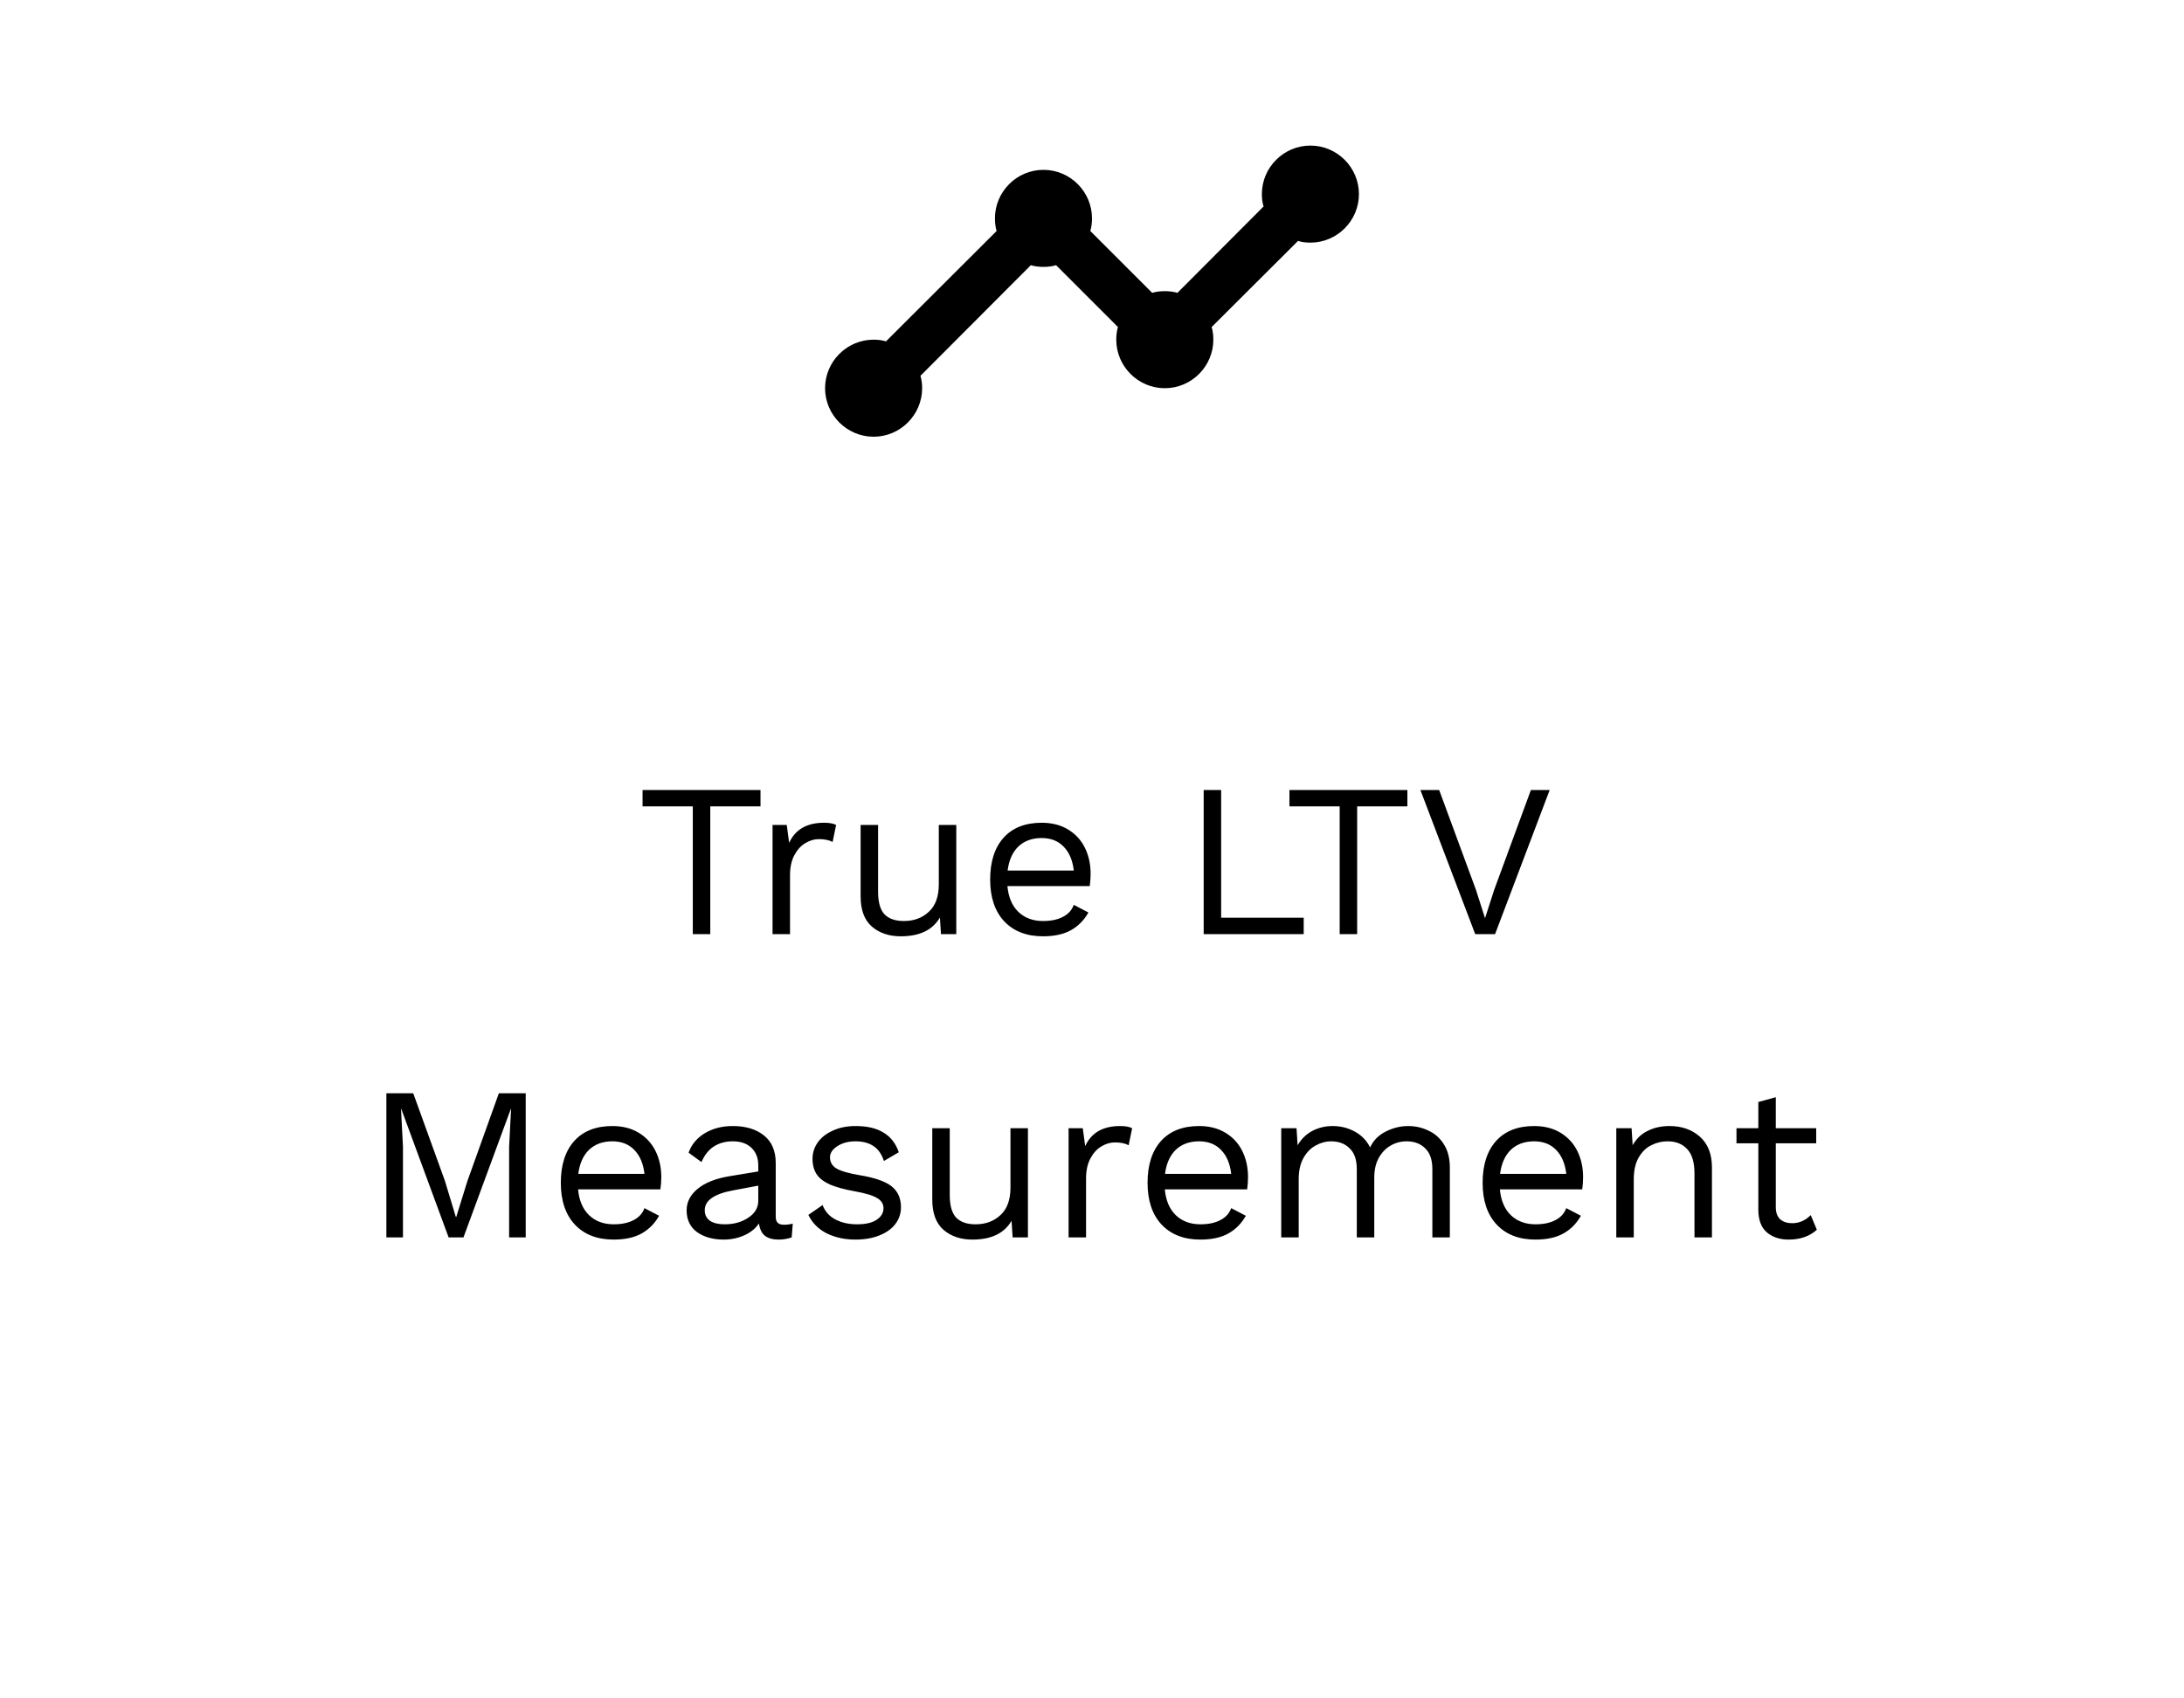
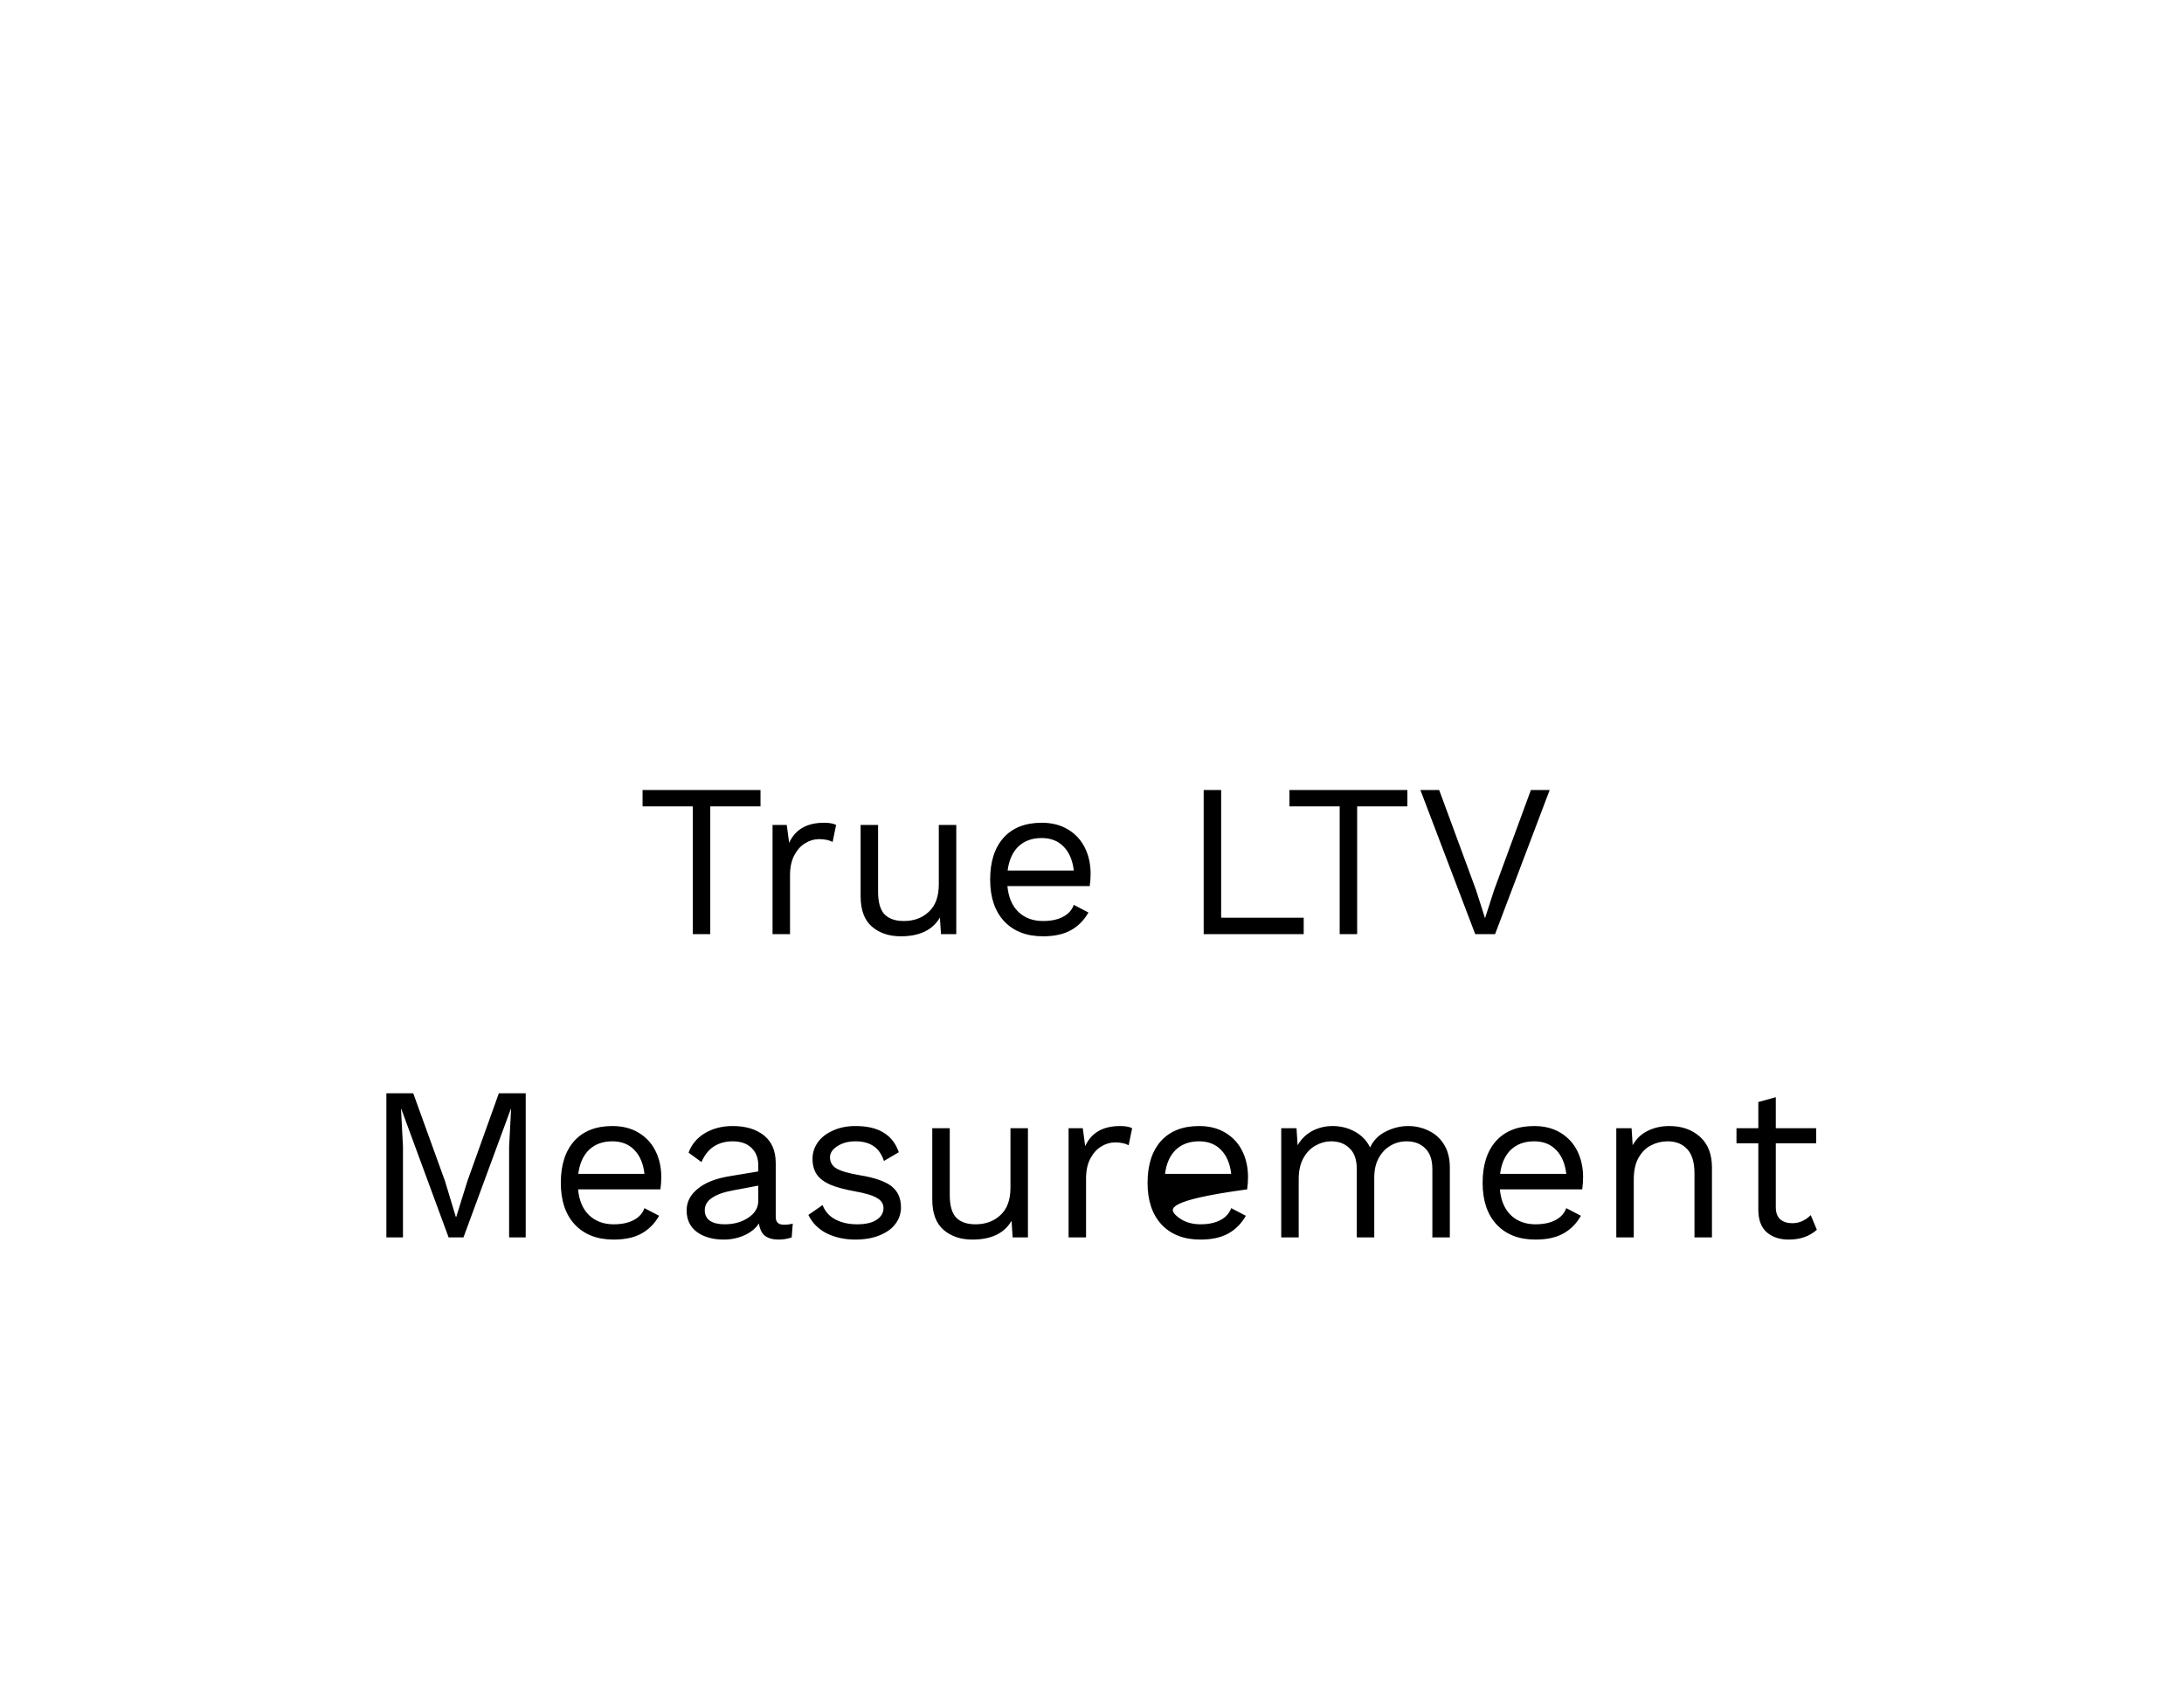
<svg xmlns="http://www.w3.org/2000/svg" width="180" height="140" viewBox="0 0 180 140" fill="none">
-   <path d="M112 16C112 18.2 110.2 20 108 20C107.64 20 107.3 19.96 106.98 19.86L99.86 26.96C99.96 27.28 100 27.64 100 28C100 30.2 98.2 32 96 32C93.8 32 92 30.2 92 28C92 27.64 92.04 27.28 92.14 26.96L87.04 21.86C86.72 21.96 86.36 22 86 22C85.64 22 85.28 21.96 84.96 21.86L75.86 30.98C75.96 31.3 76 31.64 76 32C76 34.2 74.2 36 72 36C69.8 36 68 34.2 68 32C68 29.8 69.8 28 72 28C72.36 28 72.7 28.04 73.02 28.14L82.14 19.04C82.04 18.72 82 18.36 82 18C82 15.8 83.8 14 86 14C88.2 14 90 15.8 90 18C90 18.36 89.96 18.72 89.86 19.04L94.96 24.14C95.28 24.04 95.64 24 96 24C96.36 24 96.72 24.04 97.04 24.14L104.14 17.02C104.04 16.7 104 16.36 104 16C104 13.8 105.8 12 108 12C110.2 12 112 13.8 112 16Z" fill="black" />
-   <path d="M62.679 66.47H58.539V77H57.099V66.47H52.959V65.12H62.679V66.47ZM67.92 67.82C68.352 67.82 68.682 67.88 68.91 68L68.622 69.404C68.334 69.248 67.956 69.17 67.488 69.17C67.104 69.17 66.726 69.284 66.354 69.512C65.994 69.728 65.694 70.064 65.454 70.52C65.226 70.964 65.112 71.504 65.112 72.14V77H63.672V68H64.842L65.04 69.476C65.544 68.372 66.504 67.82 67.92 67.82ZM78.814 68V77H77.554L77.464 75.632C76.864 76.664 75.79 77.18 74.242 77.18C73.27 77.18 72.472 76.91 71.848 76.37C71.236 75.83 70.93 75.002 70.93 73.886V68H72.37V73.508C72.37 74.384 72.55 75.008 72.91 75.38C73.27 75.74 73.798 75.92 74.494 75.92C75.322 75.92 76.006 75.668 76.546 75.164C77.098 74.66 77.374 73.904 77.374 72.896V68H78.814ZM89.886 72.032C89.886 72.368 89.862 72.704 89.814 73.04H83.028C83.112 73.952 83.412 74.66 83.928 75.164C84.456 75.668 85.134 75.92 85.962 75.92C86.622 75.92 87.168 75.806 87.6 75.578C88.044 75.35 88.344 75.02 88.5 74.588L89.706 75.218C89.346 75.854 88.866 76.34 88.266 76.676C87.666 77.012 86.898 77.18 85.962 77.18C84.606 77.18 83.538 76.766 82.758 75.938C81.99 75.11 81.606 73.964 81.606 72.5C81.606 71.036 81.972 69.89 82.704 69.062C83.448 68.234 84.498 67.82 85.854 67.82C86.694 67.82 87.42 68.006 88.032 68.378C88.644 68.75 89.106 69.254 89.418 69.89C89.73 70.526 89.886 71.24 89.886 72.032ZM85.854 69.08C85.062 69.08 84.42 69.314 83.928 69.782C83.448 70.25 83.154 70.91 83.046 71.762H88.5C88.404 70.922 88.128 70.268 87.672 69.8C87.216 69.32 86.61 69.08 85.854 69.08ZM107.448 75.65V77H99.204V65.12H100.644V75.65H107.448ZM115.993 66.47H111.853V77H110.413V66.47H106.273V65.12H115.993V66.47ZM123.221 77H121.583L117.065 65.12H118.613L121.637 73.328L122.393 75.686L123.149 73.346L126.173 65.12H127.721L123.221 77ZM43.328 102H41.96V94.53L42.122 91.398H42.104L38.198 102H36.974L33.068 91.398H33.05L33.212 94.53V102H31.844V90.12H34.058L36.668 97.338L37.568 100.308H37.604L38.522 97.356L41.114 90.12H43.328V102ZM54.502 97.032C54.502 97.368 54.477 97.704 54.429 98.04H47.644C47.727 98.952 48.028 99.66 48.544 100.164C49.072 100.668 49.749 100.92 50.578 100.92C51.237 100.92 51.783 100.806 52.215 100.578C52.66 100.35 52.959 100.02 53.115 99.588L54.322 100.218C53.962 100.854 53.481 101.34 52.882 101.676C52.282 102.012 51.514 102.18 50.578 102.18C49.221 102.18 48.154 101.766 47.373 100.938C46.605 100.11 46.221 98.964 46.221 97.5C46.221 96.036 46.587 94.89 47.319 94.062C48.063 93.234 49.114 92.82 50.469 92.82C51.309 92.82 52.035 93.006 52.648 93.378C53.26 93.75 53.721 94.254 54.033 94.89C54.346 95.526 54.502 96.24 54.502 97.032ZM50.469 94.08C49.678 94.08 49.035 94.314 48.544 94.782C48.063 95.25 47.77 95.91 47.661 96.762H53.115C53.02 95.922 52.743 95.268 52.288 94.8C51.831 94.32 51.225 94.08 50.469 94.08ZM64.618 100.956C64.859 100.956 65.099 100.926 65.338 100.866L65.249 102C64.912 102.12 64.552 102.18 64.168 102.18C63.7 102.18 63.328 102.078 63.053 101.874C62.788 101.67 62.62 101.328 62.548 100.848C62.273 101.268 61.864 101.598 61.325 101.838C60.797 102.066 60.239 102.18 59.651 102.18C58.763 102.18 58.031 101.976 57.455 101.568C56.879 101.148 56.59 100.548 56.59 99.768C56.59 99.084 56.891 98.496 57.49 98.004C58.09 97.5 58.961 97.152 60.1 96.96L62.495 96.564V96.06C62.495 95.46 62.309 94.98 61.937 94.62C61.565 94.26 61.048 94.08 60.389 94.08C59.788 94.08 59.267 94.224 58.822 94.512C58.391 94.8 58.054 95.226 57.815 95.79L56.752 95.016C56.992 94.344 57.437 93.81 58.084 93.414C58.745 93.018 59.513 92.82 60.389 92.82C61.456 92.82 62.315 93.078 62.962 93.594C63.611 94.11 63.934 94.872 63.934 95.88V100.308C63.934 100.524 63.989 100.686 64.097 100.794C64.204 100.902 64.379 100.956 64.618 100.956ZM59.722 100.92C60.478 100.92 61.127 100.74 61.666 100.38C62.218 100.02 62.495 99.552 62.495 98.976V97.734L60.478 98.112C59.675 98.256 59.075 98.466 58.678 98.742C58.282 99.006 58.084 99.348 58.084 99.768C58.084 100.14 58.228 100.428 58.517 100.632C58.804 100.824 59.206 100.92 59.722 100.92ZM70.494 102.18C69.63 102.18 68.85 102.012 68.154 101.676C67.458 101.328 66.948 100.818 66.624 100.146L67.794 99.336C67.998 99.864 68.352 100.26 68.856 100.524C69.36 100.788 69.954 100.92 70.638 100.92C71.346 100.92 71.886 100.794 72.258 100.542C72.63 100.29 72.816 99.972 72.816 99.588C72.816 99.24 72.642 98.964 72.294 98.76C71.946 98.544 71.334 98.358 70.458 98.202C69.594 98.046 68.91 97.86 68.406 97.644C67.902 97.416 67.536 97.134 67.308 96.798C67.08 96.45 66.966 96.024 66.966 95.52C66.966 95.028 67.11 94.578 67.398 94.17C67.686 93.762 68.1 93.438 68.64 93.198C69.18 92.946 69.804 92.82 70.512 92.82C71.472 92.82 72.24 93 72.816 93.36C73.404 93.708 73.824 94.248 74.076 94.98L72.852 95.7C72.66 95.124 72.366 94.71 71.97 94.458C71.586 94.206 71.1 94.08 70.512 94.08C69.924 94.08 69.426 94.212 69.018 94.476C68.61 94.74 68.406 95.046 68.406 95.394C68.406 95.79 68.58 96.096 68.928 96.312C69.288 96.528 69.924 96.714 70.836 96.87C72.084 97.074 72.966 97.38 73.482 97.788C73.998 98.196 74.256 98.772 74.256 99.516C74.256 100.032 74.1 100.494 73.788 100.902C73.488 101.298 73.05 101.61 72.474 101.838C71.91 102.066 71.25 102.18 70.494 102.18ZM84.72 93V102H83.46L83.37 100.632C82.77 101.664 81.696 102.18 80.148 102.18C79.176 102.18 78.378 101.91 77.754 101.37C77.142 100.83 76.836 100.002 76.836 98.886V93H78.276V98.508C78.276 99.384 78.456 100.008 78.816 100.38C79.176 100.74 79.704 100.92 80.4 100.92C81.228 100.92 81.912 100.668 82.452 100.164C83.004 99.66 83.28 98.904 83.28 97.896V93H84.72ZM92.319 92.82C92.751 92.82 93.081 92.88 93.308 93L93.02 94.404C92.733 94.248 92.355 94.17 91.886 94.17C91.502 94.17 91.124 94.284 90.752 94.512C90.392 94.728 90.093 95.064 89.853 95.52C89.624 95.964 89.51 96.504 89.51 97.14V102H88.07V93H89.24L89.439 94.476C89.942 93.372 90.903 92.82 92.319 92.82ZM102.859 97.032C102.859 97.368 102.835 97.704 102.787 98.04H96.001C96.085 98.952 96.385 99.66 96.901 100.164C97.429 100.668 98.107 100.92 98.935 100.92C99.595 100.92 100.141 100.806 100.573 100.578C101.017 100.35 101.317 100.02 101.473 99.588L102.679 100.218C102.319 100.854 101.839 101.34 101.239 101.676C100.639 102.012 99.871 102.18 98.935 102.18C97.579 102.18 96.511 101.766 95.731 100.938C94.963 100.11 94.579 98.964 94.579 97.5C94.579 96.036 94.945 94.89 95.677 94.062C96.421 93.234 97.471 92.82 98.827 92.82C99.667 92.82 100.393 93.006 101.005 93.378C101.617 93.75 102.079 94.254 102.391 94.89C102.703 95.526 102.859 96.24 102.859 97.032ZM98.827 94.08C98.035 94.08 97.393 94.314 96.901 94.782C96.421 95.25 96.127 95.91 96.019 96.762H101.473C101.377 95.922 101.101 95.268 100.645 94.8C100.189 94.32 99.583 94.08 98.827 94.08ZM116.054 92.82C116.654 92.82 117.212 92.946 117.728 93.198C118.256 93.438 118.682 93.816 119.006 94.332C119.33 94.848 119.492 95.484 119.492 96.24V102H118.052V96.384C118.052 95.604 117.854 95.028 117.458 94.656C117.074 94.272 116.564 94.08 115.928 94.08C115.448 94.08 115.004 94.2 114.596 94.44C114.2 94.668 113.876 95.01 113.624 95.466C113.384 95.91 113.264 96.444 113.264 97.068V102H111.824V96.384C111.824 95.604 111.626 95.028 111.23 94.656C110.846 94.272 110.336 94.08 109.7 94.08C109.268 94.08 108.848 94.194 108.44 94.422C108.032 94.638 107.696 94.98 107.432 95.448C107.168 95.916 107.036 96.498 107.036 97.194V102H105.596V93H106.856L106.946 94.404C107.258 93.876 107.666 93.48 108.17 93.216C108.686 92.952 109.238 92.82 109.826 92.82C110.486 92.82 111.092 92.97 111.644 93.27C112.208 93.57 112.634 94.008 112.922 94.584C113.186 94.008 113.618 93.57 114.218 93.27C114.818 92.97 115.43 92.82 116.054 92.82ZM130.474 97.032C130.474 97.368 130.45 97.704 130.402 98.04H123.616C123.7 98.952 124 99.66 124.516 100.164C125.044 100.668 125.722 100.92 126.55 100.92C127.21 100.92 127.756 100.806 128.188 100.578C128.632 100.35 128.932 100.02 129.088 99.588L130.294 100.218C129.934 100.854 129.454 101.34 128.854 101.676C128.254 102.012 127.486 102.18 126.55 102.18C125.194 102.18 124.126 101.766 123.346 100.938C122.578 100.11 122.194 98.964 122.194 97.5C122.194 96.036 122.56 94.89 123.292 94.062C124.036 93.234 125.086 92.82 126.442 92.82C127.282 92.82 128.008 93.006 128.62 93.378C129.232 93.75 129.694 94.254 130.006 94.89C130.318 95.526 130.474 96.24 130.474 97.032ZM126.442 94.08C125.65 94.08 125.008 94.314 124.516 94.782C124.036 95.25 123.742 95.91 123.634 96.762H129.088C128.992 95.922 128.716 95.268 128.26 94.8C127.804 94.32 127.198 94.08 126.442 94.08ZM137.585 92.82C138.605 92.82 139.445 93.114 140.105 93.702C140.765 94.29 141.095 95.136 141.095 96.24V102H139.655V96.744C139.655 95.808 139.451 95.13 139.043 94.71C138.647 94.29 138.113 94.08 137.441 94.08C136.961 94.08 136.511 94.188 136.091 94.404C135.671 94.608 135.323 94.95 135.047 95.43C134.783 95.898 134.651 96.492 134.651 97.212V102H133.211V93H134.471L134.561 94.404C134.861 93.864 135.275 93.468 135.803 93.216C136.331 92.952 136.925 92.82 137.585 92.82ZM149.741 101.37C149.141 101.91 148.367 102.18 147.419 102.18C146.687 102.18 146.087 101.982 145.619 101.586C145.163 101.19 144.929 100.584 144.917 99.768V94.242H143.117V93H144.917V90.84L146.357 90.444V93H149.687V94.242H146.357V99.516C146.357 99.948 146.477 100.278 146.717 100.506C146.969 100.722 147.299 100.83 147.707 100.83C148.283 100.83 148.793 100.608 149.237 100.164L149.741 101.37Z" fill="black" />
+   <path d="M62.679 66.47H58.539V77H57.099V66.47H52.959V65.12H62.679V66.47ZM67.92 67.82C68.352 67.82 68.682 67.88 68.91 68L68.622 69.404C68.334 69.248 67.956 69.17 67.488 69.17C67.104 69.17 66.726 69.284 66.354 69.512C65.994 69.728 65.694 70.064 65.454 70.52C65.226 70.964 65.112 71.504 65.112 72.14V77H63.672V68H64.842L65.04 69.476C65.544 68.372 66.504 67.82 67.92 67.82ZM78.814 68V77H77.554L77.464 75.632C76.864 76.664 75.79 77.18 74.242 77.18C73.27 77.18 72.472 76.91 71.848 76.37C71.236 75.83 70.93 75.002 70.93 73.886V68H72.37V73.508C72.37 74.384 72.55 75.008 72.91 75.38C73.27 75.74 73.798 75.92 74.494 75.92C75.322 75.92 76.006 75.668 76.546 75.164C77.098 74.66 77.374 73.904 77.374 72.896V68H78.814ZM89.886 72.032C89.886 72.368 89.862 72.704 89.814 73.04H83.028C83.112 73.952 83.412 74.66 83.928 75.164C84.456 75.668 85.134 75.92 85.962 75.92C86.622 75.92 87.168 75.806 87.6 75.578C88.044 75.35 88.344 75.02 88.5 74.588L89.706 75.218C89.346 75.854 88.866 76.34 88.266 76.676C87.666 77.012 86.898 77.18 85.962 77.18C84.606 77.18 83.538 76.766 82.758 75.938C81.99 75.11 81.606 73.964 81.606 72.5C81.606 71.036 81.972 69.89 82.704 69.062C83.448 68.234 84.498 67.82 85.854 67.82C86.694 67.82 87.42 68.006 88.032 68.378C88.644 68.75 89.106 69.254 89.418 69.89C89.73 70.526 89.886 71.24 89.886 72.032ZM85.854 69.08C85.062 69.08 84.42 69.314 83.928 69.782C83.448 70.25 83.154 70.91 83.046 71.762H88.5C88.404 70.922 88.128 70.268 87.672 69.8C87.216 69.32 86.61 69.08 85.854 69.08ZM107.448 75.65V77H99.204V65.12H100.644V75.65H107.448ZM115.993 66.47H111.853V77H110.413V66.47H106.273V65.12H115.993V66.47ZM123.221 77H121.583L117.065 65.12H118.613L121.637 73.328L122.393 75.686L123.149 73.346L126.173 65.12H127.721L123.221 77ZM43.328 102H41.96V94.53L42.122 91.398H42.104L38.198 102H36.974L33.068 91.398H33.05L33.212 94.53V102H31.844V90.12H34.058L36.668 97.338L37.568 100.308H37.604L38.522 97.356L41.114 90.12H43.328V102ZM54.502 97.032C54.502 97.368 54.477 97.704 54.429 98.04H47.644C47.727 98.952 48.028 99.66 48.544 100.164C49.072 100.668 49.749 100.92 50.578 100.92C51.237 100.92 51.783 100.806 52.215 100.578C52.66 100.35 52.959 100.02 53.115 99.588L54.322 100.218C53.962 100.854 53.481 101.34 52.882 101.676C52.282 102.012 51.514 102.18 50.578 102.18C49.221 102.18 48.154 101.766 47.373 100.938C46.605 100.11 46.221 98.964 46.221 97.5C46.221 96.036 46.587 94.89 47.319 94.062C48.063 93.234 49.114 92.82 50.469 92.82C51.309 92.82 52.035 93.006 52.648 93.378C53.26 93.75 53.721 94.254 54.033 94.89C54.346 95.526 54.502 96.24 54.502 97.032ZM50.469 94.08C49.678 94.08 49.035 94.314 48.544 94.782C48.063 95.25 47.77 95.91 47.661 96.762H53.115C53.02 95.922 52.743 95.268 52.288 94.8C51.831 94.32 51.225 94.08 50.469 94.08ZM64.618 100.956C64.859 100.956 65.099 100.926 65.338 100.866L65.249 102C64.912 102.12 64.552 102.18 64.168 102.18C63.7 102.18 63.328 102.078 63.053 101.874C62.788 101.67 62.62 101.328 62.548 100.848C62.273 101.268 61.864 101.598 61.325 101.838C60.797 102.066 60.239 102.18 59.651 102.18C58.763 102.18 58.031 101.976 57.455 101.568C56.879 101.148 56.59 100.548 56.59 99.768C56.59 99.084 56.891 98.496 57.49 98.004C58.09 97.5 58.961 97.152 60.1 96.96L62.495 96.564V96.06C62.495 95.46 62.309 94.98 61.937 94.62C61.565 94.26 61.048 94.08 60.389 94.08C59.788 94.08 59.267 94.224 58.822 94.512C58.391 94.8 58.054 95.226 57.815 95.79L56.752 95.016C56.992 94.344 57.437 93.81 58.084 93.414C58.745 93.018 59.513 92.82 60.389 92.82C61.456 92.82 62.315 93.078 62.962 93.594C63.611 94.11 63.934 94.872 63.934 95.88V100.308C63.934 100.524 63.989 100.686 64.097 100.794C64.204 100.902 64.379 100.956 64.618 100.956ZM59.722 100.92C60.478 100.92 61.127 100.74 61.666 100.38C62.218 100.02 62.495 99.552 62.495 98.976V97.734L60.478 98.112C59.675 98.256 59.075 98.466 58.678 98.742C58.282 99.006 58.084 99.348 58.084 99.768C58.084 100.14 58.228 100.428 58.517 100.632C58.804 100.824 59.206 100.92 59.722 100.92ZM70.494 102.18C69.63 102.18 68.85 102.012 68.154 101.676C67.458 101.328 66.948 100.818 66.624 100.146L67.794 99.336C67.998 99.864 68.352 100.26 68.856 100.524C69.36 100.788 69.954 100.92 70.638 100.92C71.346 100.92 71.886 100.794 72.258 100.542C72.63 100.29 72.816 99.972 72.816 99.588C72.816 99.24 72.642 98.964 72.294 98.76C71.946 98.544 71.334 98.358 70.458 98.202C69.594 98.046 68.91 97.86 68.406 97.644C67.902 97.416 67.536 97.134 67.308 96.798C67.08 96.45 66.966 96.024 66.966 95.52C66.966 95.028 67.11 94.578 67.398 94.17C67.686 93.762 68.1 93.438 68.64 93.198C69.18 92.946 69.804 92.82 70.512 92.82C71.472 92.82 72.24 93 72.816 93.36C73.404 93.708 73.824 94.248 74.076 94.98L72.852 95.7C72.66 95.124 72.366 94.71 71.97 94.458C71.586 94.206 71.1 94.08 70.512 94.08C69.924 94.08 69.426 94.212 69.018 94.476C68.61 94.74 68.406 95.046 68.406 95.394C68.406 95.79 68.58 96.096 68.928 96.312C69.288 96.528 69.924 96.714 70.836 96.87C72.084 97.074 72.966 97.38 73.482 97.788C73.998 98.196 74.256 98.772 74.256 99.516C74.256 100.032 74.1 100.494 73.788 100.902C73.488 101.298 73.05 101.61 72.474 101.838C71.91 102.066 71.25 102.18 70.494 102.18ZM84.72 93V102H83.46L83.37 100.632C82.77 101.664 81.696 102.18 80.148 102.18C79.176 102.18 78.378 101.91 77.754 101.37C77.142 100.83 76.836 100.002 76.836 98.886V93H78.276V98.508C78.276 99.384 78.456 100.008 78.816 100.38C79.176 100.74 79.704 100.92 80.4 100.92C81.228 100.92 81.912 100.668 82.452 100.164C83.004 99.66 83.28 98.904 83.28 97.896V93H84.72ZM92.319 92.82C92.751 92.82 93.081 92.88 93.308 93L93.02 94.404C92.733 94.248 92.355 94.17 91.886 94.17C91.502 94.17 91.124 94.284 90.752 94.512C90.392 94.728 90.093 95.064 89.853 95.52C89.624 95.964 89.51 96.504 89.51 97.14V102H88.07V93H89.24L89.439 94.476C89.942 93.372 90.903 92.82 92.319 92.82ZM102.859 97.032C102.859 97.368 102.835 97.704 102.787 98.04C96.085 98.952 96.385 99.66 96.901 100.164C97.429 100.668 98.107 100.92 98.935 100.92C99.595 100.92 100.141 100.806 100.573 100.578C101.017 100.35 101.317 100.02 101.473 99.588L102.679 100.218C102.319 100.854 101.839 101.34 101.239 101.676C100.639 102.012 99.871 102.18 98.935 102.18C97.579 102.18 96.511 101.766 95.731 100.938C94.963 100.11 94.579 98.964 94.579 97.5C94.579 96.036 94.945 94.89 95.677 94.062C96.421 93.234 97.471 92.82 98.827 92.82C99.667 92.82 100.393 93.006 101.005 93.378C101.617 93.75 102.079 94.254 102.391 94.89C102.703 95.526 102.859 96.24 102.859 97.032ZM98.827 94.08C98.035 94.08 97.393 94.314 96.901 94.782C96.421 95.25 96.127 95.91 96.019 96.762H101.473C101.377 95.922 101.101 95.268 100.645 94.8C100.189 94.32 99.583 94.08 98.827 94.08ZM116.054 92.82C116.654 92.82 117.212 92.946 117.728 93.198C118.256 93.438 118.682 93.816 119.006 94.332C119.33 94.848 119.492 95.484 119.492 96.24V102H118.052V96.384C118.052 95.604 117.854 95.028 117.458 94.656C117.074 94.272 116.564 94.08 115.928 94.08C115.448 94.08 115.004 94.2 114.596 94.44C114.2 94.668 113.876 95.01 113.624 95.466C113.384 95.91 113.264 96.444 113.264 97.068V102H111.824V96.384C111.824 95.604 111.626 95.028 111.23 94.656C110.846 94.272 110.336 94.08 109.7 94.08C109.268 94.08 108.848 94.194 108.44 94.422C108.032 94.638 107.696 94.98 107.432 95.448C107.168 95.916 107.036 96.498 107.036 97.194V102H105.596V93H106.856L106.946 94.404C107.258 93.876 107.666 93.48 108.17 93.216C108.686 92.952 109.238 92.82 109.826 92.82C110.486 92.82 111.092 92.97 111.644 93.27C112.208 93.57 112.634 94.008 112.922 94.584C113.186 94.008 113.618 93.57 114.218 93.27C114.818 92.97 115.43 92.82 116.054 92.82ZM130.474 97.032C130.474 97.368 130.45 97.704 130.402 98.04H123.616C123.7 98.952 124 99.66 124.516 100.164C125.044 100.668 125.722 100.92 126.55 100.92C127.21 100.92 127.756 100.806 128.188 100.578C128.632 100.35 128.932 100.02 129.088 99.588L130.294 100.218C129.934 100.854 129.454 101.34 128.854 101.676C128.254 102.012 127.486 102.18 126.55 102.18C125.194 102.18 124.126 101.766 123.346 100.938C122.578 100.11 122.194 98.964 122.194 97.5C122.194 96.036 122.56 94.89 123.292 94.062C124.036 93.234 125.086 92.82 126.442 92.82C127.282 92.82 128.008 93.006 128.62 93.378C129.232 93.75 129.694 94.254 130.006 94.89C130.318 95.526 130.474 96.24 130.474 97.032ZM126.442 94.08C125.65 94.08 125.008 94.314 124.516 94.782C124.036 95.25 123.742 95.91 123.634 96.762H129.088C128.992 95.922 128.716 95.268 128.26 94.8C127.804 94.32 127.198 94.08 126.442 94.08ZM137.585 92.82C138.605 92.82 139.445 93.114 140.105 93.702C140.765 94.29 141.095 95.136 141.095 96.24V102H139.655V96.744C139.655 95.808 139.451 95.13 139.043 94.71C138.647 94.29 138.113 94.08 137.441 94.08C136.961 94.08 136.511 94.188 136.091 94.404C135.671 94.608 135.323 94.95 135.047 95.43C134.783 95.898 134.651 96.492 134.651 97.212V102H133.211V93H134.471L134.561 94.404C134.861 93.864 135.275 93.468 135.803 93.216C136.331 92.952 136.925 92.82 137.585 92.82ZM149.741 101.37C149.141 101.91 148.367 102.18 147.419 102.18C146.687 102.18 146.087 101.982 145.619 101.586C145.163 101.19 144.929 100.584 144.917 99.768V94.242H143.117V93H144.917V90.84L146.357 90.444V93H149.687V94.242H146.357V99.516C146.357 99.948 146.477 100.278 146.717 100.506C146.969 100.722 147.299 100.83 147.707 100.83C148.283 100.83 148.793 100.608 149.237 100.164L149.741 101.37Z" fill="black" />
</svg>